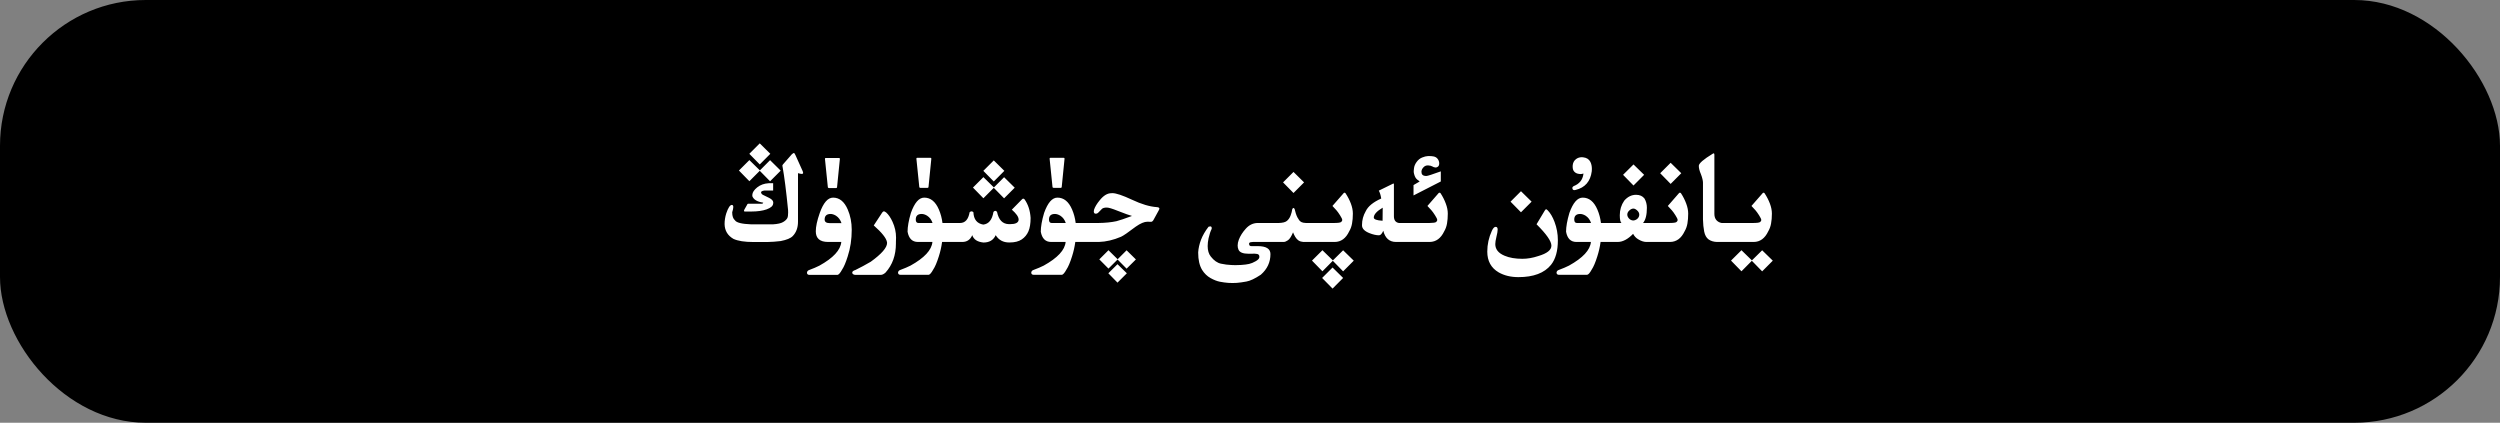
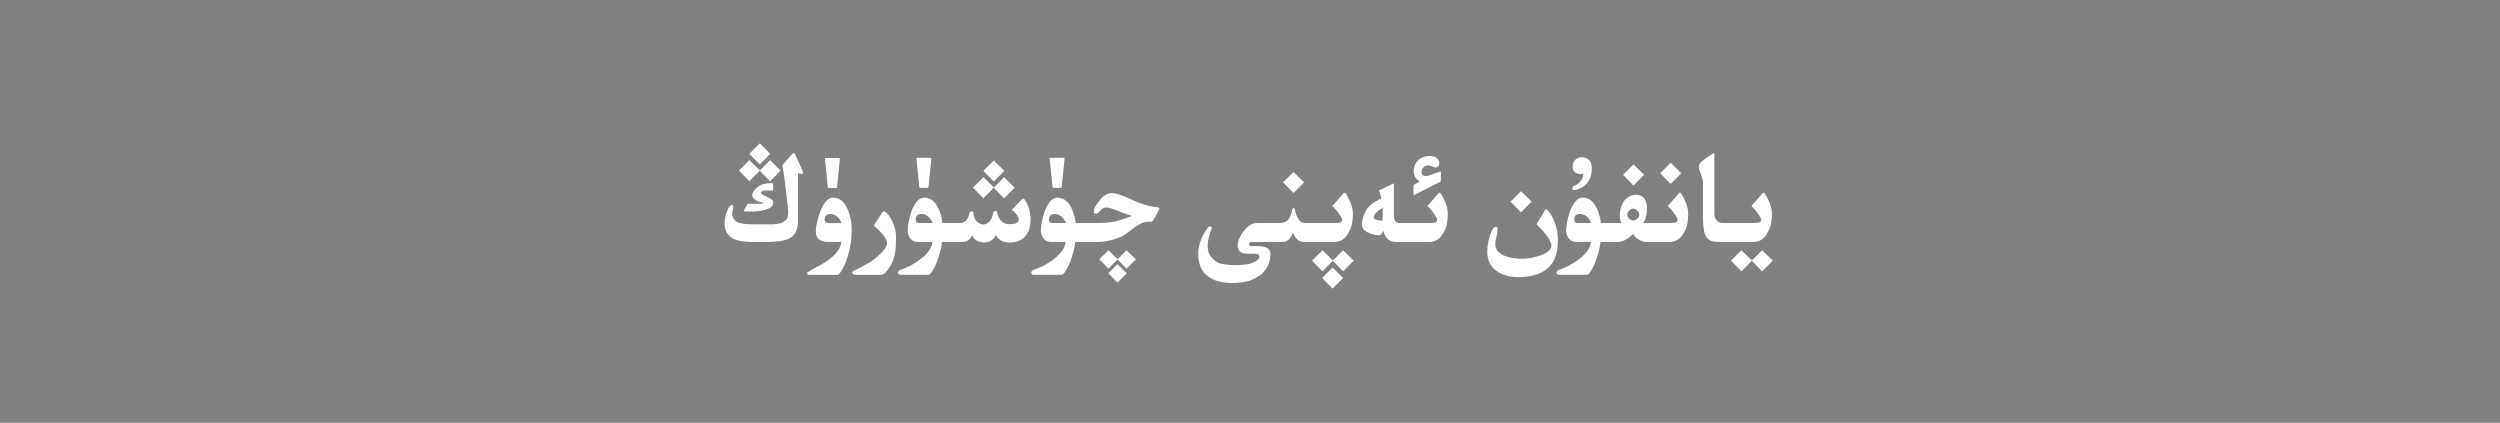
<svg xmlns="http://www.w3.org/2000/svg" fill="none" height="100%" overflow="visible" preserveAspectRatio="none" style="display: block;" viewBox="0 0 343 58" width="100%">
  <rect x="0" y="0" width="343" height="58" fill="#808080" stroke="none" />
  <g id="Primary button">
-     <rect fill="black" height="58" rx="20" width="343" />
    <g id="Frame 1321318766">
-       <path d="M184.277 38.136L182.827 39.595L181.395 38.136L182.827 36.703L184.277 38.136ZM184.471 26.438C184.523 26.438 184.57 26.464 184.611 26.517C184.916 26.98 185.159 27.451 185.341 27.932C185.522 28.412 185.613 28.869 185.613 29.303C185.613 29.818 185.575 30.275 185.499 30.674C185.429 31.066 185.3 31.421 185.112 31.737C184.655 32.704 183.993 33.19 183.126 33.196H178.812C178.566 33.179 178.353 33.114 178.171 33.003C177.995 32.886 177.843 32.722 177.714 32.511C177.591 32.3 177.488 32.089 177.406 31.878C177.172 32.44 176.94 32.801 176.712 32.959C176.489 33.111 176.302 33.19 176.149 33.196H171.906C171.631 33.208 171.47 33.246 171.423 33.31C171.388 33.352 171.37 33.401 171.37 33.46C171.37 33.495 171.379 33.536 171.396 33.583C171.426 33.706 171.528 33.767 171.704 33.768H172.548C173.72 33.768 174.306 34.131 174.306 34.857C174.306 35.977 173.866 36.92 172.987 37.688C172.179 38.227 171.517 38.54 171.001 38.628C170.491 38.722 170.049 38.783 169.674 38.812C169.486 38.824 169.296 38.83 169.103 38.83C168.915 38.83 168.725 38.824 168.531 38.812C168.15 38.783 167.764 38.73 167.371 38.654C166.979 38.578 166.551 38.411 166.088 38.153C165.625 37.895 165.238 37.52 164.928 37.028C164.57 36.431 164.392 35.651 164.392 34.69V34.611C164.427 34.061 164.556 33.489 164.778 32.898C165.007 32.3 165.353 31.702 165.815 31.105C165.903 31.075 165.98 31.061 166.044 31.061C166.179 31.061 166.246 31.137 166.246 31.289C166.246 31.33 166.243 31.371 166.237 31.412C166.079 31.729 165.938 32.153 165.815 32.687C165.733 33.079 165.692 33.437 165.692 33.759C165.692 34.362 165.836 34.843 166.123 35.2C166.551 35.745 167.014 36.07 167.512 36.176C168.01 36.281 168.484 36.343 168.936 36.36C169.123 36.372 169.308 36.378 169.489 36.378C169.759 36.378 170.025 36.369 170.289 36.352C170.734 36.322 171.098 36.275 171.379 36.211C171.66 36.147 171.953 36.026 172.258 35.851C172.568 35.681 172.741 35.508 172.776 35.332C172.782 35.285 172.785 35.244 172.785 35.209C172.785 35.092 172.75 35.001 172.68 34.937C172.586 34.855 172.41 34.81 172.152 34.805L171.396 34.813H171.291C170.535 34.813 170.078 34.626 169.92 34.251C169.844 34.075 169.806 33.885 169.806 33.68C169.806 33.434 169.858 33.17 169.964 32.889C170.163 32.367 170.482 31.863 170.922 31.377C171.361 30.885 171.88 30.624 172.478 30.595H175.42C175.982 30.583 176.369 30.483 176.58 30.296C176.797 30.108 176.961 29.865 177.072 29.566C177.184 29.268 177.26 28.975 177.301 28.688C177.354 28.582 177.409 28.529 177.468 28.529C177.521 28.529 177.573 28.582 177.626 28.688C177.667 28.869 177.72 29.065 177.784 29.276C177.849 29.481 177.922 29.663 178.004 29.821C178.086 29.974 178.168 30.105 178.25 30.217C178.338 30.328 178.446 30.416 178.575 30.48C178.704 30.545 178.906 30.583 179.182 30.595H182.95C183.542 30.595 183.891 30.551 183.996 30.463C184.101 30.381 184.154 30.287 184.154 30.182V30.164C184.148 30.053 184.049 29.845 183.855 29.54C183.662 29.235 183.495 29.004 183.354 28.846C183.214 28.682 183.032 28.485 182.81 28.257L184.365 26.481C184.395 26.452 184.43 26.438 184.471 26.438ZM154.604 37.494L153.321 38.777L152.064 37.494L153.321 36.246L154.604 37.494ZM212.123 28.705C212.17 28.705 212.249 28.761 212.36 28.872C212.718 29.241 213.025 29.766 213.283 30.445C213.588 31.26 213.74 32.098 213.74 32.959C213.74 34.424 213.427 35.549 212.8 36.334C211.892 37.459 210.4 38.022 208.326 38.022C207.283 38.021 206.381 37.805 205.619 37.371C204.576 36.762 204.055 35.812 204.055 34.523C204.055 33.533 204.263 32.584 204.679 31.676C204.843 31.307 205.019 31.122 205.206 31.122C205.388 31.122 205.479 31.245 205.479 31.491C205.479 31.714 205.423 32.045 205.312 32.484C205.206 32.924 205.153 33.258 205.153 33.486C205.153 34.201 205.578 34.734 206.428 35.086C207.084 35.367 207.899 35.508 208.871 35.508C209.568 35.508 210.295 35.382 211.051 35.13C212.252 34.778 212.853 34.304 212.853 33.706C212.853 33.097 212.173 32.118 210.813 30.77L211.93 28.907C212.012 28.773 212.076 28.705 212.123 28.705ZM114.3 27.114C115.173 27.114 115.844 27.659 116.312 28.749C116.676 29.593 116.857 30.516 116.857 31.518C116.857 32.842 116.673 34.063 116.304 35.183C116.04 36.02 115.785 36.621 115.539 36.984C115.275 37.471 115.056 37.714 114.88 37.714H111.057C110.846 37.714 110.731 37.62 110.714 37.433C110.726 37.233 110.834 37.102 111.039 37.037C111.578 36.838 112.038 36.642 112.419 36.448C114.323 35.394 115.325 34.31 115.425 33.196H113.597C112.484 33.19 111.927 32.704 111.927 31.737C111.927 31.087 112.108 30.246 112.472 29.215C112.97 27.815 113.579 27.114 114.3 27.114ZM121.276 28.995C121.347 28.995 121.452 29.051 121.593 29.162C121.909 29.443 122.196 29.865 122.454 30.428C122.776 31.125 122.938 31.852 122.938 32.607C122.938 32.807 122.932 33.003 122.92 33.196V33.407C122.92 35.013 122.445 36.343 121.496 37.398C121.268 37.602 121.054 37.708 120.854 37.714H117.312C117.055 37.673 116.926 37.567 116.926 37.398V37.389C116.937 37.242 117.081 37.128 117.356 37.046C118.054 36.706 118.757 36.328 119.466 35.912C120.96 34.834 121.707 33.973 121.707 33.328C121.707 33.287 121.701 33.243 121.689 33.196C121.59 32.663 120.986 31.907 119.879 30.929L121.039 29.162C121.115 29.051 121.194 28.995 121.276 28.995ZM126.803 27.114C127.676 27.114 128.347 27.659 128.815 28.749C129.062 29.323 129.226 29.939 129.308 30.595H131.714C132.423 30.595 132.862 30.102 133.032 29.118C133.12 29.036 133.208 28.995 133.296 28.995C133.384 28.995 133.469 29.036 133.551 29.118C133.592 30.102 134.043 30.668 134.904 30.814C135.66 30.732 136.126 30.152 136.302 29.074C136.39 28.975 136.475 28.925 136.557 28.925C136.639 28.925 136.718 28.975 136.794 29.074C137.017 30.176 137.559 30.735 138.42 30.753H138.587C139.284 30.753 139.671 30.58 139.747 30.234C139.753 30.199 139.756 30.161 139.756 30.12C139.756 29.763 139.445 29.311 138.824 28.767L140.222 27.343C140.274 27.284 140.33 27.255 140.389 27.255C140.447 27.255 140.503 27.281 140.556 27.334C141.054 28.025 141.335 28.881 141.399 29.9C141.399 30.662 141.3 31.274 141.101 31.737C140.901 32.2 140.594 32.572 140.178 32.853C139.768 33.129 139.214 33.267 138.517 33.267H138.455C137.641 33.267 137.025 32.933 136.609 32.265C136.305 32.938 135.745 33.275 134.931 33.275C134.099 33.193 133.586 32.856 133.393 32.265C133.123 32.886 132.669 33.196 132.03 33.196H129.255C129.161 33.876 129.012 34.535 128.807 35.174C128.543 36.012 128.288 36.612 128.042 36.976C127.778 37.462 127.559 37.705 127.383 37.705H123.56C123.343 37.705 123.226 37.611 123.208 37.424C123.22 37.225 123.331 37.093 123.542 37.028C124.081 36.829 124.541 36.633 124.922 36.44C126.826 35.385 127.828 34.304 127.928 33.196H125.924C125.156 33.19 124.688 32.722 124.518 31.79C124.518 31.105 124.67 30.246 124.975 29.215C125.473 27.814 126.082 27.114 126.803 27.114ZM152.618 26.499C153.128 26.499 154.028 26.801 155.316 27.404C156.605 28.014 157.734 28.351 158.7 28.415C158.946 28.433 159.069 28.5 159.069 28.617C159.069 28.682 159.034 28.773 158.964 28.89L158.27 30.155C158.188 30.319 158.079 30.413 157.944 30.436C157.944 30.425 157.771 30.419 157.426 30.419C157.004 30.419 156.47 30.645 155.826 31.096C154.795 31.881 154.121 32.344 153.805 32.484C152.762 32.93 151.748 33.167 150.764 33.196H147.532C147.438 33.876 147.289 34.535 147.084 35.174C146.82 36.012 146.565 36.612 146.319 36.976C146.056 37.462 145.836 37.705 145.66 37.705H141.837C141.62 37.705 141.503 37.611 141.485 37.424C141.497 37.225 141.608 37.093 141.819 37.028C142.358 36.829 142.818 36.633 143.199 36.44C145.103 35.385 146.105 34.304 146.205 33.196H144.201C143.434 33.19 142.965 32.722 142.795 31.79C142.795 31.105 142.947 30.246 143.252 29.215C143.75 27.814 144.359 27.114 145.08 27.114C145.953 27.114 146.624 27.659 147.093 28.749C147.339 29.323 147.503 29.939 147.585 30.595H150.667C151.639 30.583 152.475 30.501 153.172 30.349C153.611 30.237 154.323 29.997 155.308 29.628C154.968 29.54 154.314 29.305 153.348 28.925C152.604 28.626 152.108 28.477 151.862 28.477C151.546 28.477 151.323 28.535 151.194 28.652C151.071 28.764 150.913 28.925 150.72 29.136C150.608 29.259 150.479 29.32 150.333 29.32C150.158 29.32 150.069 29.212 150.069 28.995C150.069 28.925 150.081 28.849 150.104 28.767C150.233 28.38 150.488 27.955 150.869 27.492C151.39 26.836 151.924 26.508 152.469 26.508C152.51 26.502 152.56 26.499 152.618 26.499ZM230.486 26.438C230.539 26.438 230.586 26.461 230.627 26.508C230.932 26.977 231.172 27.451 231.348 27.932C231.529 28.412 231.62 28.869 231.62 29.303C231.62 29.812 231.585 30.267 231.515 30.665C231.444 31.064 231.315 31.421 231.128 31.737C230.671 32.698 230.009 33.184 229.142 33.196H225.865C225.52 33.19 225.15 33.067 224.758 32.827C224.459 32.651 224.228 32.402 224.063 32.08C223.349 32.818 222.648 33.19 221.963 33.196H219.601C219.507 33.876 219.357 34.535 219.152 35.174C218.889 36.012 218.634 36.612 218.388 36.976C218.124 37.462 217.904 37.705 217.729 37.705H213.905C213.689 37.705 213.571 37.611 213.554 37.424C213.565 37.225 213.677 37.093 213.888 37.028C214.427 36.829 214.887 36.633 215.268 36.44C217.172 35.385 218.174 34.304 218.273 33.196H216.27C215.502 33.19 215.033 32.722 214.863 31.79C214.863 31.105 215.016 30.246 215.32 29.215C215.818 27.815 216.428 27.114 217.148 27.114C218.021 27.114 218.692 27.659 219.161 28.749C219.407 29.323 219.571 29.939 219.653 30.595H222.464C222.312 30.466 222.235 30.111 222.235 29.531C222.235 28.787 222.438 28.122 222.842 27.536C223.305 26.997 223.847 26.728 224.468 26.727C224.978 26.727 225.364 26.9 225.628 27.246C225.845 27.621 225.953 28.04 225.953 28.503C225.953 29.481 225.777 30.179 225.426 30.595H228.966C229.558 30.595 229.906 30.551 230.012 30.463C230.117 30.381 230.17 30.284 230.17 30.173V30.164C230.164 30.047 230.064 29.839 229.871 29.54C229.678 29.235 229.511 29.004 229.37 28.846C229.23 28.682 229.048 28.485 228.825 28.257L230.372 26.481C230.407 26.452 230.445 26.438 230.486 26.438ZM182.871 35.727L184.277 34.339L185.736 35.763L184.277 37.23L182.862 35.78L181.438 37.222L180.006 35.754L181.438 34.33L182.871 35.727ZM240.361 35.727L241.768 34.339L243.227 35.763L241.768 37.23L240.353 35.78L238.929 37.222L237.496 35.754L238.929 34.33L240.361 35.727ZM153.339 35.569L154.569 34.339L155.844 35.596L154.569 36.861L153.33 35.605L152.082 36.852L150.825 35.587L152.082 34.33L153.339 35.569ZM108.923 20.988C108.976 20.988 109.046 21.085 109.134 21.278L110.118 23.458C110.165 23.575 110.188 23.663 110.188 23.722C110.188 23.815 110.124 23.862 109.995 23.862C109.895 23.862 109.725 23.827 109.485 23.757V30.41C109.485 31.23 109.245 31.89 108.765 32.388C108.477 32.686 107.927 32.915 107.112 33.073C106.497 33.149 105.882 33.193 105.267 33.205H103.377C102.164 33.205 101.247 33.062 100.626 32.774C99.835 32.317 99.431 31.64 99.413 30.744C99.413 30.258 99.489 29.768 99.642 29.276C99.905 28.503 100.16 28.117 100.406 28.116C100.541 28.116 100.608 28.213 100.608 28.406C100.608 28.57 100.559 28.808 100.459 29.118V29.153C100.459 29.651 100.585 30.009 100.837 30.226C101.042 30.548 101.783 30.732 103.061 30.779H106.049C106.699 30.738 107.165 30.633 107.446 30.463C107.733 30.293 107.927 30.108 108.026 29.909C108.097 29.763 108.132 29.514 108.132 29.162C108.132 29.051 108.129 28.934 108.123 28.811C107.865 26.203 107.613 24.223 107.367 22.869C107.35 22.828 107.341 22.79 107.341 22.755C107.341 22.691 107.367 22.626 107.42 22.561L108.642 21.164C108.782 21.047 108.876 20.989 108.923 20.988ZM191.192 25.181C191.227 25.181 191.245 25.213 191.245 25.277V29.663C191.245 30.214 191.477 30.524 191.939 30.595H196.097C196.618 30.589 196.929 30.545 197.028 30.463C197.134 30.381 197.187 30.284 197.187 30.173V30.164C197.181 30.047 197.081 29.839 196.888 29.54C196.694 29.235 196.527 29.004 196.387 28.846C196.246 28.682 196.064 28.485 195.842 28.257L197.389 26.481C197.424 26.452 197.462 26.438 197.503 26.438C197.556 26.438 197.603 26.461 197.644 26.508C197.948 26.977 198.188 27.451 198.364 27.932C198.546 28.412 198.637 28.869 198.637 29.303C198.637 29.812 198.602 30.267 198.531 30.665C198.461 31.063 198.332 31.421 198.145 31.737C197.688 32.698 197.025 33.184 196.158 33.196H191.535C190.627 33.196 190.044 32.684 189.786 31.658C189.605 32.074 189.411 32.282 189.206 32.282C188.819 32.282 188.377 32.182 187.879 31.983C187.205 31.714 186.868 31.359 186.868 30.92V30.858C186.868 30.196 187.038 29.569 187.378 28.977C187.694 28.31 188.403 27.73 189.505 27.237C189.435 26.786 189.323 26.426 189.171 26.156L190.999 25.26C191.087 25.207 191.151 25.181 191.192 25.181ZM235.107 21.041C235.178 21.041 235.213 21.103 235.213 21.226V29.347C235.213 29.704 235.307 29.991 235.494 30.208C235.687 30.419 235.928 30.548 236.215 30.595H240.44C241.032 30.595 241.381 30.551 241.486 30.463C241.592 30.381 241.645 30.287 241.645 30.182V30.164C241.639 30.053 241.539 29.845 241.346 29.54C241.152 29.235 240.985 29.004 240.845 28.846C240.704 28.682 240.522 28.485 240.3 28.257L241.855 26.481C241.885 26.452 241.92 26.438 241.961 26.438C242.013 26.438 242.061 26.464 242.102 26.517C242.406 26.979 242.649 27.451 242.831 27.932C243.013 28.412 243.104 28.869 243.104 29.303C243.104 29.818 243.065 30.275 242.989 30.674C242.919 31.066 242.79 31.421 242.603 31.737C242.146 32.704 241.483 33.19 240.616 33.196H235.547C235.096 33.179 234.718 33.061 234.413 32.845C234.114 32.622 233.915 32.265 233.815 31.773C233.716 31.274 233.66 30.715 233.648 30.094V25.058C233.648 24.923 233.625 24.762 233.578 24.574C233.537 24.381 233.467 24.155 233.367 23.898C233.174 23.458 233.077 23.077 233.077 22.755C233.077 22.421 233.713 21.867 234.984 21.094C235.031 21.059 235.072 21.041 235.107 21.041ZM113.966 29.355C113.415 29.356 113.14 29.61 113.14 30.12C113.14 30.448 113.371 30.612 113.834 30.612H115.451C115.305 30.167 115.053 29.827 114.695 29.593C114.426 29.435 114.183 29.355 113.966 29.355ZM126.46 29.355C125.915 29.355 125.643 29.61 125.643 30.12C125.643 30.436 125.766 30.595 126.012 30.595H127.945C127.805 30.161 127.556 29.827 127.198 29.593C126.935 29.435 126.688 29.355 126.46 29.355ZM144.737 29.355C144.192 29.355 143.92 29.61 143.92 30.12C143.92 30.436 144.043 30.595 144.289 30.595H146.223C146.082 30.161 145.833 29.827 145.476 29.593C145.212 29.435 144.966 29.356 144.737 29.355ZM216.806 29.355C216.261 29.355 215.988 29.61 215.988 30.12C215.988 30.436 216.111 30.595 216.357 30.595H218.291C218.15 30.161 217.901 29.827 217.544 29.593C217.28 29.435 217.034 29.355 216.806 29.355ZM189.707 28.494C188.893 28.975 188.485 29.426 188.485 29.848C188.485 30.094 188.887 30.24 189.689 30.287L189.707 28.494ZM224.107 28.617C223.926 28.617 223.75 28.693 223.58 28.846C223.369 29.021 223.264 29.221 223.264 29.443C223.264 29.625 223.34 29.801 223.492 29.971C223.645 30.141 223.835 30.234 224.063 30.252C224.239 30.252 224.421 30.185 224.608 30.05C224.808 29.88 224.907 29.681 224.907 29.452C224.907 29.235 224.808 29.039 224.608 28.863C224.427 28.699 224.26 28.617 224.107 28.617ZM210.137 27.668L208.678 29.127L207.245 27.668L208.678 26.235L210.137 27.668ZM106.075 26.139H104.889C104.573 26.186 104.414 26.271 104.414 26.394C104.414 26.405 104.417 26.417 104.423 26.429C104.458 26.575 104.555 26.684 104.713 26.754C104.877 26.824 105.147 26.956 105.521 27.149C105.902 27.337 106.093 27.554 106.093 27.8C106.093 27.852 106.087 27.902 106.075 27.949C106.046 28.26 105.75 28.518 105.188 28.723C104.631 28.922 103.928 29.021 103.078 29.021H102.146C102.1 28.998 102.076 28.96 102.076 28.907C102.076 28.86 102.1 28.799 102.146 28.723L102.48 28.134C102.51 28.034 102.56 27.973 102.63 27.949H104.555C104.654 27.926 104.704 27.888 104.704 27.835V27.8C103.89 27.683 103.395 27.387 103.219 26.912V26.727C103.236 26.394 103.459 26.054 103.887 25.708C104.32 25.362 104.851 25.172 105.478 25.137H106.075V26.139ZM136.363 25.717L137.761 24.311L139.22 25.752L137.761 27.211L136.346 25.77L134.922 27.202L133.489 25.734L134.922 24.302L136.363 25.717ZM196.088 21.41C196.293 21.41 196.492 21.428 196.686 21.463C196.92 21.51 197.102 21.615 197.23 21.779C197.365 21.943 197.441 22.137 197.459 22.359V22.43C197.459 22.617 197.406 22.758 197.301 22.852C197.195 22.939 197.087 22.983 196.976 22.983C196.952 22.983 196.929 22.98 196.905 22.975C196.765 22.957 196.633 22.91 196.51 22.834C196.393 22.758 196.205 22.711 195.947 22.693H195.895C195.66 22.693 195.464 22.778 195.306 22.948C195.13 23.13 195.036 23.323 195.024 23.528V23.59C195.024 23.766 195.071 23.898 195.165 23.985C195.265 24.091 195.443 24.144 195.701 24.144C195.86 24.143 196.519 23.932 197.679 23.511V24.899L193.935 26.815V25.392C194.046 25.333 194.327 25.169 194.778 24.899C194.491 24.7 194.304 24.527 194.216 24.381C194.128 24.234 194.061 24.064 194.014 23.871C193.979 23.754 193.961 23.622 193.961 23.476C193.961 23.364 193.973 23.244 193.996 23.115C194.025 22.811 194.146 22.515 194.356 22.227C194.567 21.935 194.819 21.73 195.112 21.612C195.405 21.489 195.681 21.422 195.938 21.41H196.088ZM178.918 25.023L177.468 26.481L176.035 25.023L177.468 23.59L178.918 25.023ZM217.025 21.568C217.101 21.568 217.169 21.574 217.228 21.586C217.685 21.639 218.007 21.844 218.194 22.201C218.335 22.477 218.405 22.802 218.405 23.177C218.405 23.282 218.399 23.394 218.388 23.511C218.206 24.893 217.468 25.743 216.173 26.06C216.108 26.077 216.053 26.086 216.006 26.086C215.871 26.086 215.786 26.03 215.751 25.919C215.733 25.878 215.725 25.84 215.725 25.805C215.725 25.699 215.78 25.611 215.892 25.541C216.688 25.236 217.14 24.68 217.245 23.871V23.845L217.228 23.81C217.11 23.856 216.984 23.88 216.85 23.88C216.785 23.88 216.718 23.874 216.647 23.862C216.355 23.827 216.129 23.716 215.971 23.528C215.836 23.376 215.769 23.153 215.769 22.86C215.769 22.796 215.771 22.729 215.777 22.658C215.818 22.295 215.977 22.014 216.252 21.814C216.463 21.656 216.721 21.574 217.025 21.568ZM115.108 21.674C115.19 21.674 115.231 21.712 115.231 21.788V21.806L114.845 25.673C114.839 25.761 114.783 25.805 114.678 25.805H113.755C113.65 25.805 113.591 25.761 113.579 25.673L113.184 21.806V21.779C113.184 21.709 113.222 21.674 113.298 21.674H115.108ZM127.655 21.648C127.737 21.648 127.778 21.686 127.778 21.762V21.779L127.392 25.646C127.386 25.734 127.33 25.778 127.225 25.778H126.302C126.196 25.778 126.138 25.734 126.126 25.646L125.73 21.779V21.753C125.73 21.683 125.769 21.648 125.845 21.648H127.655ZM145.933 21.648C146.014 21.648 146.056 21.686 146.056 21.762V21.779L145.669 25.646C145.663 25.734 145.607 25.778 145.502 25.778H144.579C144.474 25.778 144.415 25.734 144.403 25.646L144.008 21.779V21.753C144.008 21.683 144.046 21.648 144.122 21.648H145.933ZM225.575 23.985L224.116 25.453L222.684 23.985L224.116 22.561L225.575 23.985ZM230.671 23.766L229.212 25.233L227.779 23.766L229.212 22.333L230.671 23.766ZM137.796 23.44L136.346 24.899L134.913 23.44L136.346 22.008L137.796 23.44ZM104.256 23.379L105.653 21.973L107.112 23.414L105.653 24.873L104.238 23.432L102.814 24.864L101.382 23.396L102.814 21.964L104.256 23.379ZM105.688 21.102L104.238 22.561L102.806 21.102L104.238 19.67L105.688 21.102Z" fill="white" id="Union" />
+       <path d="M184.277 38.136L182.827 39.595L181.395 38.136L182.827 36.703L184.277 38.136ZM184.471 26.438C184.523 26.438 184.57 26.464 184.611 26.517C184.916 26.98 185.159 27.451 185.341 27.932C185.522 28.412 185.613 28.869 185.613 29.303C185.613 29.818 185.575 30.275 185.499 30.674C185.429 31.066 185.3 31.421 185.112 31.737C184.655 32.704 183.993 33.19 183.126 33.196H178.812C178.566 33.179 178.353 33.114 178.171 33.003C177.995 32.886 177.843 32.722 177.714 32.511C177.591 32.3 177.488 32.089 177.406 31.878C177.172 32.44 176.94 32.801 176.712 32.959C176.489 33.111 176.302 33.19 176.149 33.196H171.906C171.631 33.208 171.47 33.246 171.423 33.31C171.388 33.352 171.37 33.401 171.37 33.46C171.37 33.495 171.379 33.536 171.396 33.583C171.426 33.706 171.528 33.767 171.704 33.768H172.548C173.72 33.768 174.306 34.131 174.306 34.857C174.306 35.977 173.866 36.92 172.987 37.688C172.179 38.227 171.517 38.54 171.001 38.628C170.491 38.722 170.049 38.783 169.674 38.812C169.486 38.824 169.296 38.83 169.103 38.83C168.915 38.83 168.725 38.824 168.531 38.812C168.15 38.783 167.764 38.73 167.371 38.654C166.979 38.578 166.551 38.411 166.088 38.153C165.625 37.895 165.238 37.52 164.928 37.028C164.57 36.431 164.392 35.651 164.392 34.69V34.611C164.427 34.061 164.556 33.489 164.778 32.898C165.007 32.3 165.353 31.702 165.815 31.105C165.903 31.075 165.98 31.061 166.044 31.061C166.179 31.061 166.246 31.137 166.246 31.289C166.246 31.33 166.243 31.371 166.237 31.412C166.079 31.729 165.938 32.153 165.815 32.687C165.733 33.079 165.692 33.437 165.692 33.759C165.692 34.362 165.836 34.843 166.123 35.2C166.551 35.745 167.014 36.07 167.512 36.176C168.01 36.281 168.484 36.343 168.936 36.36C169.123 36.372 169.308 36.378 169.489 36.378C169.759 36.378 170.025 36.369 170.289 36.352C170.734 36.322 171.098 36.275 171.379 36.211C171.66 36.147 171.953 36.026 172.258 35.851C172.568 35.681 172.741 35.508 172.776 35.332C172.782 35.285 172.785 35.244 172.785 35.209C172.785 35.092 172.75 35.001 172.68 34.937C172.586 34.855 172.41 34.81 172.152 34.805L171.396 34.813H171.291C170.535 34.813 170.078 34.626 169.92 34.251C169.844 34.075 169.806 33.885 169.806 33.68C169.806 33.434 169.858 33.17 169.964 32.889C170.163 32.367 170.482 31.863 170.922 31.377C171.361 30.885 171.88 30.624 172.478 30.595H175.42C175.982 30.583 176.369 30.483 176.58 30.296C176.797 30.108 176.961 29.865 177.072 29.566C177.184 29.268 177.26 28.975 177.301 28.688C177.354 28.582 177.409 28.529 177.468 28.529C177.521 28.529 177.573 28.582 177.626 28.688C177.667 28.869 177.72 29.065 177.784 29.276C177.849 29.481 177.922 29.663 178.004 29.821C178.086 29.974 178.168 30.105 178.25 30.217C178.338 30.328 178.446 30.416 178.575 30.48C178.704 30.545 178.906 30.583 179.182 30.595H182.95C183.542 30.595 183.891 30.551 183.996 30.463C184.101 30.381 184.154 30.287 184.154 30.182V30.164C184.148 30.053 184.049 29.845 183.855 29.54C183.662 29.235 183.495 29.004 183.354 28.846C183.214 28.682 183.032 28.485 182.81 28.257L184.365 26.481C184.395 26.452 184.43 26.438 184.471 26.438ZM154.604 37.494L153.321 38.777L152.064 37.494L153.321 36.246L154.604 37.494ZM212.123 28.705C212.17 28.705 212.249 28.761 212.36 28.872C212.718 29.241 213.025 29.766 213.283 30.445C213.588 31.26 213.74 32.098 213.74 32.959C213.74 34.424 213.427 35.549 212.8 36.334C211.892 37.459 210.4 38.022 208.326 38.022C207.283 38.021 206.381 37.805 205.619 37.371C204.576 36.762 204.055 35.812 204.055 34.523C204.055 33.533 204.263 32.584 204.679 31.676C204.843 31.307 205.019 31.122 205.206 31.122C205.388 31.122 205.479 31.245 205.479 31.491C205.479 31.714 205.423 32.045 205.312 32.484C205.206 32.924 205.153 33.258 205.153 33.486C205.153 34.201 205.578 34.734 206.428 35.086C207.084 35.367 207.899 35.508 208.871 35.508C209.568 35.508 210.295 35.382 211.051 35.13C212.252 34.778 212.853 34.304 212.853 33.706C212.853 33.097 212.173 32.118 210.813 30.77L211.93 28.907C212.012 28.773 212.076 28.705 212.123 28.705ZM114.3 27.114C115.173 27.114 115.844 27.659 116.312 28.749C116.676 29.593 116.857 30.516 116.857 31.518C116.857 32.842 116.673 34.063 116.304 35.183C116.04 36.02 115.785 36.621 115.539 36.984C115.275 37.471 115.056 37.714 114.88 37.714H111.057C110.846 37.714 110.731 37.62 110.714 37.433C111.578 36.838 112.038 36.642 112.419 36.448C114.323 35.394 115.325 34.31 115.425 33.196H113.597C112.484 33.19 111.927 32.704 111.927 31.737C111.927 31.087 112.108 30.246 112.472 29.215C112.97 27.815 113.579 27.114 114.3 27.114ZM121.276 28.995C121.347 28.995 121.452 29.051 121.593 29.162C121.909 29.443 122.196 29.865 122.454 30.428C122.776 31.125 122.938 31.852 122.938 32.607C122.938 32.807 122.932 33.003 122.92 33.196V33.407C122.92 35.013 122.445 36.343 121.496 37.398C121.268 37.602 121.054 37.708 120.854 37.714H117.312C117.055 37.673 116.926 37.567 116.926 37.398V37.389C116.937 37.242 117.081 37.128 117.356 37.046C118.054 36.706 118.757 36.328 119.466 35.912C120.96 34.834 121.707 33.973 121.707 33.328C121.707 33.287 121.701 33.243 121.689 33.196C121.59 32.663 120.986 31.907 119.879 30.929L121.039 29.162C121.115 29.051 121.194 28.995 121.276 28.995ZM126.803 27.114C127.676 27.114 128.347 27.659 128.815 28.749C129.062 29.323 129.226 29.939 129.308 30.595H131.714C132.423 30.595 132.862 30.102 133.032 29.118C133.12 29.036 133.208 28.995 133.296 28.995C133.384 28.995 133.469 29.036 133.551 29.118C133.592 30.102 134.043 30.668 134.904 30.814C135.66 30.732 136.126 30.152 136.302 29.074C136.39 28.975 136.475 28.925 136.557 28.925C136.639 28.925 136.718 28.975 136.794 29.074C137.017 30.176 137.559 30.735 138.42 30.753H138.587C139.284 30.753 139.671 30.58 139.747 30.234C139.753 30.199 139.756 30.161 139.756 30.12C139.756 29.763 139.445 29.311 138.824 28.767L140.222 27.343C140.274 27.284 140.33 27.255 140.389 27.255C140.447 27.255 140.503 27.281 140.556 27.334C141.054 28.025 141.335 28.881 141.399 29.9C141.399 30.662 141.3 31.274 141.101 31.737C140.901 32.2 140.594 32.572 140.178 32.853C139.768 33.129 139.214 33.267 138.517 33.267H138.455C137.641 33.267 137.025 32.933 136.609 32.265C136.305 32.938 135.745 33.275 134.931 33.275C134.099 33.193 133.586 32.856 133.393 32.265C133.123 32.886 132.669 33.196 132.03 33.196H129.255C129.161 33.876 129.012 34.535 128.807 35.174C128.543 36.012 128.288 36.612 128.042 36.976C127.778 37.462 127.559 37.705 127.383 37.705H123.56C123.343 37.705 123.226 37.611 123.208 37.424C123.22 37.225 123.331 37.093 123.542 37.028C124.081 36.829 124.541 36.633 124.922 36.44C126.826 35.385 127.828 34.304 127.928 33.196H125.924C125.156 33.19 124.688 32.722 124.518 31.79C124.518 31.105 124.67 30.246 124.975 29.215C125.473 27.814 126.082 27.114 126.803 27.114ZM152.618 26.499C153.128 26.499 154.028 26.801 155.316 27.404C156.605 28.014 157.734 28.351 158.7 28.415C158.946 28.433 159.069 28.5 159.069 28.617C159.069 28.682 159.034 28.773 158.964 28.89L158.27 30.155C158.188 30.319 158.079 30.413 157.944 30.436C157.944 30.425 157.771 30.419 157.426 30.419C157.004 30.419 156.47 30.645 155.826 31.096C154.795 31.881 154.121 32.344 153.805 32.484C152.762 32.93 151.748 33.167 150.764 33.196H147.532C147.438 33.876 147.289 34.535 147.084 35.174C146.82 36.012 146.565 36.612 146.319 36.976C146.056 37.462 145.836 37.705 145.66 37.705H141.837C141.62 37.705 141.503 37.611 141.485 37.424C141.497 37.225 141.608 37.093 141.819 37.028C142.358 36.829 142.818 36.633 143.199 36.44C145.103 35.385 146.105 34.304 146.205 33.196H144.201C143.434 33.19 142.965 32.722 142.795 31.79C142.795 31.105 142.947 30.246 143.252 29.215C143.75 27.814 144.359 27.114 145.08 27.114C145.953 27.114 146.624 27.659 147.093 28.749C147.339 29.323 147.503 29.939 147.585 30.595H150.667C151.639 30.583 152.475 30.501 153.172 30.349C153.611 30.237 154.323 29.997 155.308 29.628C154.968 29.54 154.314 29.305 153.348 28.925C152.604 28.626 152.108 28.477 151.862 28.477C151.546 28.477 151.323 28.535 151.194 28.652C151.071 28.764 150.913 28.925 150.72 29.136C150.608 29.259 150.479 29.32 150.333 29.32C150.158 29.32 150.069 29.212 150.069 28.995C150.069 28.925 150.081 28.849 150.104 28.767C150.233 28.38 150.488 27.955 150.869 27.492C151.39 26.836 151.924 26.508 152.469 26.508C152.51 26.502 152.56 26.499 152.618 26.499ZM230.486 26.438C230.539 26.438 230.586 26.461 230.627 26.508C230.932 26.977 231.172 27.451 231.348 27.932C231.529 28.412 231.62 28.869 231.62 29.303C231.62 29.812 231.585 30.267 231.515 30.665C231.444 31.064 231.315 31.421 231.128 31.737C230.671 32.698 230.009 33.184 229.142 33.196H225.865C225.52 33.19 225.15 33.067 224.758 32.827C224.459 32.651 224.228 32.402 224.063 32.08C223.349 32.818 222.648 33.19 221.963 33.196H219.601C219.507 33.876 219.357 34.535 219.152 35.174C218.889 36.012 218.634 36.612 218.388 36.976C218.124 37.462 217.904 37.705 217.729 37.705H213.905C213.689 37.705 213.571 37.611 213.554 37.424C213.565 37.225 213.677 37.093 213.888 37.028C214.427 36.829 214.887 36.633 215.268 36.44C217.172 35.385 218.174 34.304 218.273 33.196H216.27C215.502 33.19 215.033 32.722 214.863 31.79C214.863 31.105 215.016 30.246 215.32 29.215C215.818 27.815 216.428 27.114 217.148 27.114C218.021 27.114 218.692 27.659 219.161 28.749C219.407 29.323 219.571 29.939 219.653 30.595H222.464C222.312 30.466 222.235 30.111 222.235 29.531C222.235 28.787 222.438 28.122 222.842 27.536C223.305 26.997 223.847 26.728 224.468 26.727C224.978 26.727 225.364 26.9 225.628 27.246C225.845 27.621 225.953 28.04 225.953 28.503C225.953 29.481 225.777 30.179 225.426 30.595H228.966C229.558 30.595 229.906 30.551 230.012 30.463C230.117 30.381 230.17 30.284 230.17 30.173V30.164C230.164 30.047 230.064 29.839 229.871 29.54C229.678 29.235 229.511 29.004 229.37 28.846C229.23 28.682 229.048 28.485 228.825 28.257L230.372 26.481C230.407 26.452 230.445 26.438 230.486 26.438ZM182.871 35.727L184.277 34.339L185.736 35.763L184.277 37.23L182.862 35.78L181.438 37.222L180.006 35.754L181.438 34.33L182.871 35.727ZM240.361 35.727L241.768 34.339L243.227 35.763L241.768 37.23L240.353 35.78L238.929 37.222L237.496 35.754L238.929 34.33L240.361 35.727ZM153.339 35.569L154.569 34.339L155.844 35.596L154.569 36.861L153.33 35.605L152.082 36.852L150.825 35.587L152.082 34.33L153.339 35.569ZM108.923 20.988C108.976 20.988 109.046 21.085 109.134 21.278L110.118 23.458C110.165 23.575 110.188 23.663 110.188 23.722C110.188 23.815 110.124 23.862 109.995 23.862C109.895 23.862 109.725 23.827 109.485 23.757V30.41C109.485 31.23 109.245 31.89 108.765 32.388C108.477 32.686 107.927 32.915 107.112 33.073C106.497 33.149 105.882 33.193 105.267 33.205H103.377C102.164 33.205 101.247 33.062 100.626 32.774C99.835 32.317 99.431 31.64 99.413 30.744C99.413 30.258 99.489 29.768 99.642 29.276C99.905 28.503 100.16 28.117 100.406 28.116C100.541 28.116 100.608 28.213 100.608 28.406C100.608 28.57 100.559 28.808 100.459 29.118V29.153C100.459 29.651 100.585 30.009 100.837 30.226C101.042 30.548 101.783 30.732 103.061 30.779H106.049C106.699 30.738 107.165 30.633 107.446 30.463C107.733 30.293 107.927 30.108 108.026 29.909C108.097 29.763 108.132 29.514 108.132 29.162C108.132 29.051 108.129 28.934 108.123 28.811C107.865 26.203 107.613 24.223 107.367 22.869C107.35 22.828 107.341 22.79 107.341 22.755C107.341 22.691 107.367 22.626 107.42 22.561L108.642 21.164C108.782 21.047 108.876 20.989 108.923 20.988ZM191.192 25.181C191.227 25.181 191.245 25.213 191.245 25.277V29.663C191.245 30.214 191.477 30.524 191.939 30.595H196.097C196.618 30.589 196.929 30.545 197.028 30.463C197.134 30.381 197.187 30.284 197.187 30.173V30.164C197.181 30.047 197.081 29.839 196.888 29.54C196.694 29.235 196.527 29.004 196.387 28.846C196.246 28.682 196.064 28.485 195.842 28.257L197.389 26.481C197.424 26.452 197.462 26.438 197.503 26.438C197.556 26.438 197.603 26.461 197.644 26.508C197.948 26.977 198.188 27.451 198.364 27.932C198.546 28.412 198.637 28.869 198.637 29.303C198.637 29.812 198.602 30.267 198.531 30.665C198.461 31.063 198.332 31.421 198.145 31.737C197.688 32.698 197.025 33.184 196.158 33.196H191.535C190.627 33.196 190.044 32.684 189.786 31.658C189.605 32.074 189.411 32.282 189.206 32.282C188.819 32.282 188.377 32.182 187.879 31.983C187.205 31.714 186.868 31.359 186.868 30.92V30.858C186.868 30.196 187.038 29.569 187.378 28.977C187.694 28.31 188.403 27.73 189.505 27.237C189.435 26.786 189.323 26.426 189.171 26.156L190.999 25.26C191.087 25.207 191.151 25.181 191.192 25.181ZM235.107 21.041C235.178 21.041 235.213 21.103 235.213 21.226V29.347C235.213 29.704 235.307 29.991 235.494 30.208C235.687 30.419 235.928 30.548 236.215 30.595H240.44C241.032 30.595 241.381 30.551 241.486 30.463C241.592 30.381 241.645 30.287 241.645 30.182V30.164C241.639 30.053 241.539 29.845 241.346 29.54C241.152 29.235 240.985 29.004 240.845 28.846C240.704 28.682 240.522 28.485 240.3 28.257L241.855 26.481C241.885 26.452 241.92 26.438 241.961 26.438C242.013 26.438 242.061 26.464 242.102 26.517C242.406 26.979 242.649 27.451 242.831 27.932C243.013 28.412 243.104 28.869 243.104 29.303C243.104 29.818 243.065 30.275 242.989 30.674C242.919 31.066 242.79 31.421 242.603 31.737C242.146 32.704 241.483 33.19 240.616 33.196H235.547C235.096 33.179 234.718 33.061 234.413 32.845C234.114 32.622 233.915 32.265 233.815 31.773C233.716 31.274 233.66 30.715 233.648 30.094V25.058C233.648 24.923 233.625 24.762 233.578 24.574C233.537 24.381 233.467 24.155 233.367 23.898C233.174 23.458 233.077 23.077 233.077 22.755C233.077 22.421 233.713 21.867 234.984 21.094C235.031 21.059 235.072 21.041 235.107 21.041ZM113.966 29.355C113.415 29.356 113.14 29.61 113.14 30.12C113.14 30.448 113.371 30.612 113.834 30.612H115.451C115.305 30.167 115.053 29.827 114.695 29.593C114.426 29.435 114.183 29.355 113.966 29.355ZM126.46 29.355C125.915 29.355 125.643 29.61 125.643 30.12C125.643 30.436 125.766 30.595 126.012 30.595H127.945C127.805 30.161 127.556 29.827 127.198 29.593C126.935 29.435 126.688 29.355 126.46 29.355ZM144.737 29.355C144.192 29.355 143.92 29.61 143.92 30.12C143.92 30.436 144.043 30.595 144.289 30.595H146.223C146.082 30.161 145.833 29.827 145.476 29.593C145.212 29.435 144.966 29.356 144.737 29.355ZM216.806 29.355C216.261 29.355 215.988 29.61 215.988 30.12C215.988 30.436 216.111 30.595 216.357 30.595H218.291C218.15 30.161 217.901 29.827 217.544 29.593C217.28 29.435 217.034 29.355 216.806 29.355ZM189.707 28.494C188.893 28.975 188.485 29.426 188.485 29.848C188.485 30.094 188.887 30.24 189.689 30.287L189.707 28.494ZM224.107 28.617C223.926 28.617 223.75 28.693 223.58 28.846C223.369 29.021 223.264 29.221 223.264 29.443C223.264 29.625 223.34 29.801 223.492 29.971C223.645 30.141 223.835 30.234 224.063 30.252C224.239 30.252 224.421 30.185 224.608 30.05C224.808 29.88 224.907 29.681 224.907 29.452C224.907 29.235 224.808 29.039 224.608 28.863C224.427 28.699 224.26 28.617 224.107 28.617ZM210.137 27.668L208.678 29.127L207.245 27.668L208.678 26.235L210.137 27.668ZM106.075 26.139H104.889C104.573 26.186 104.414 26.271 104.414 26.394C104.414 26.405 104.417 26.417 104.423 26.429C104.458 26.575 104.555 26.684 104.713 26.754C104.877 26.824 105.147 26.956 105.521 27.149C105.902 27.337 106.093 27.554 106.093 27.8C106.093 27.852 106.087 27.902 106.075 27.949C106.046 28.26 105.75 28.518 105.188 28.723C104.631 28.922 103.928 29.021 103.078 29.021H102.146C102.1 28.998 102.076 28.96 102.076 28.907C102.076 28.86 102.1 28.799 102.146 28.723L102.48 28.134C102.51 28.034 102.56 27.973 102.63 27.949H104.555C104.654 27.926 104.704 27.888 104.704 27.835V27.8C103.89 27.683 103.395 27.387 103.219 26.912V26.727C103.236 26.394 103.459 26.054 103.887 25.708C104.32 25.362 104.851 25.172 105.478 25.137H106.075V26.139ZM136.363 25.717L137.761 24.311L139.22 25.752L137.761 27.211L136.346 25.77L134.922 27.202L133.489 25.734L134.922 24.302L136.363 25.717ZM196.088 21.41C196.293 21.41 196.492 21.428 196.686 21.463C196.92 21.51 197.102 21.615 197.23 21.779C197.365 21.943 197.441 22.137 197.459 22.359V22.43C197.459 22.617 197.406 22.758 197.301 22.852C197.195 22.939 197.087 22.983 196.976 22.983C196.952 22.983 196.929 22.98 196.905 22.975C196.765 22.957 196.633 22.91 196.51 22.834C196.393 22.758 196.205 22.711 195.947 22.693H195.895C195.66 22.693 195.464 22.778 195.306 22.948C195.13 23.13 195.036 23.323 195.024 23.528V23.59C195.024 23.766 195.071 23.898 195.165 23.985C195.265 24.091 195.443 24.144 195.701 24.144C195.86 24.143 196.519 23.932 197.679 23.511V24.899L193.935 26.815V25.392C194.046 25.333 194.327 25.169 194.778 24.899C194.491 24.7 194.304 24.527 194.216 24.381C194.128 24.234 194.061 24.064 194.014 23.871C193.979 23.754 193.961 23.622 193.961 23.476C193.961 23.364 193.973 23.244 193.996 23.115C194.025 22.811 194.146 22.515 194.356 22.227C194.567 21.935 194.819 21.73 195.112 21.612C195.405 21.489 195.681 21.422 195.938 21.41H196.088ZM178.918 25.023L177.468 26.481L176.035 25.023L177.468 23.59L178.918 25.023ZM217.025 21.568C217.101 21.568 217.169 21.574 217.228 21.586C217.685 21.639 218.007 21.844 218.194 22.201C218.335 22.477 218.405 22.802 218.405 23.177C218.405 23.282 218.399 23.394 218.388 23.511C218.206 24.893 217.468 25.743 216.173 26.06C216.108 26.077 216.053 26.086 216.006 26.086C215.871 26.086 215.786 26.03 215.751 25.919C215.733 25.878 215.725 25.84 215.725 25.805C215.725 25.699 215.78 25.611 215.892 25.541C216.688 25.236 217.14 24.68 217.245 23.871V23.845L217.228 23.81C217.11 23.856 216.984 23.88 216.85 23.88C216.785 23.88 216.718 23.874 216.647 23.862C216.355 23.827 216.129 23.716 215.971 23.528C215.836 23.376 215.769 23.153 215.769 22.86C215.769 22.796 215.771 22.729 215.777 22.658C215.818 22.295 215.977 22.014 216.252 21.814C216.463 21.656 216.721 21.574 217.025 21.568ZM115.108 21.674C115.19 21.674 115.231 21.712 115.231 21.788V21.806L114.845 25.673C114.839 25.761 114.783 25.805 114.678 25.805H113.755C113.65 25.805 113.591 25.761 113.579 25.673L113.184 21.806V21.779C113.184 21.709 113.222 21.674 113.298 21.674H115.108ZM127.655 21.648C127.737 21.648 127.778 21.686 127.778 21.762V21.779L127.392 25.646C127.386 25.734 127.33 25.778 127.225 25.778H126.302C126.196 25.778 126.138 25.734 126.126 25.646L125.73 21.779V21.753C125.73 21.683 125.769 21.648 125.845 21.648H127.655ZM145.933 21.648C146.014 21.648 146.056 21.686 146.056 21.762V21.779L145.669 25.646C145.663 25.734 145.607 25.778 145.502 25.778H144.579C144.474 25.778 144.415 25.734 144.403 25.646L144.008 21.779V21.753C144.008 21.683 144.046 21.648 144.122 21.648H145.933ZM225.575 23.985L224.116 25.453L222.684 23.985L224.116 22.561L225.575 23.985ZM230.671 23.766L229.212 25.233L227.779 23.766L229.212 22.333L230.671 23.766ZM137.796 23.44L136.346 24.899L134.913 23.44L136.346 22.008L137.796 23.44ZM104.256 23.379L105.653 21.973L107.112 23.414L105.653 24.873L104.238 23.432L102.814 24.864L101.382 23.396L102.814 21.964L104.256 23.379ZM105.688 21.102L104.238 22.561L102.806 21.102L104.238 19.67L105.688 21.102Z" fill="white" id="Union" />
    </g>
  </g>
</svg>